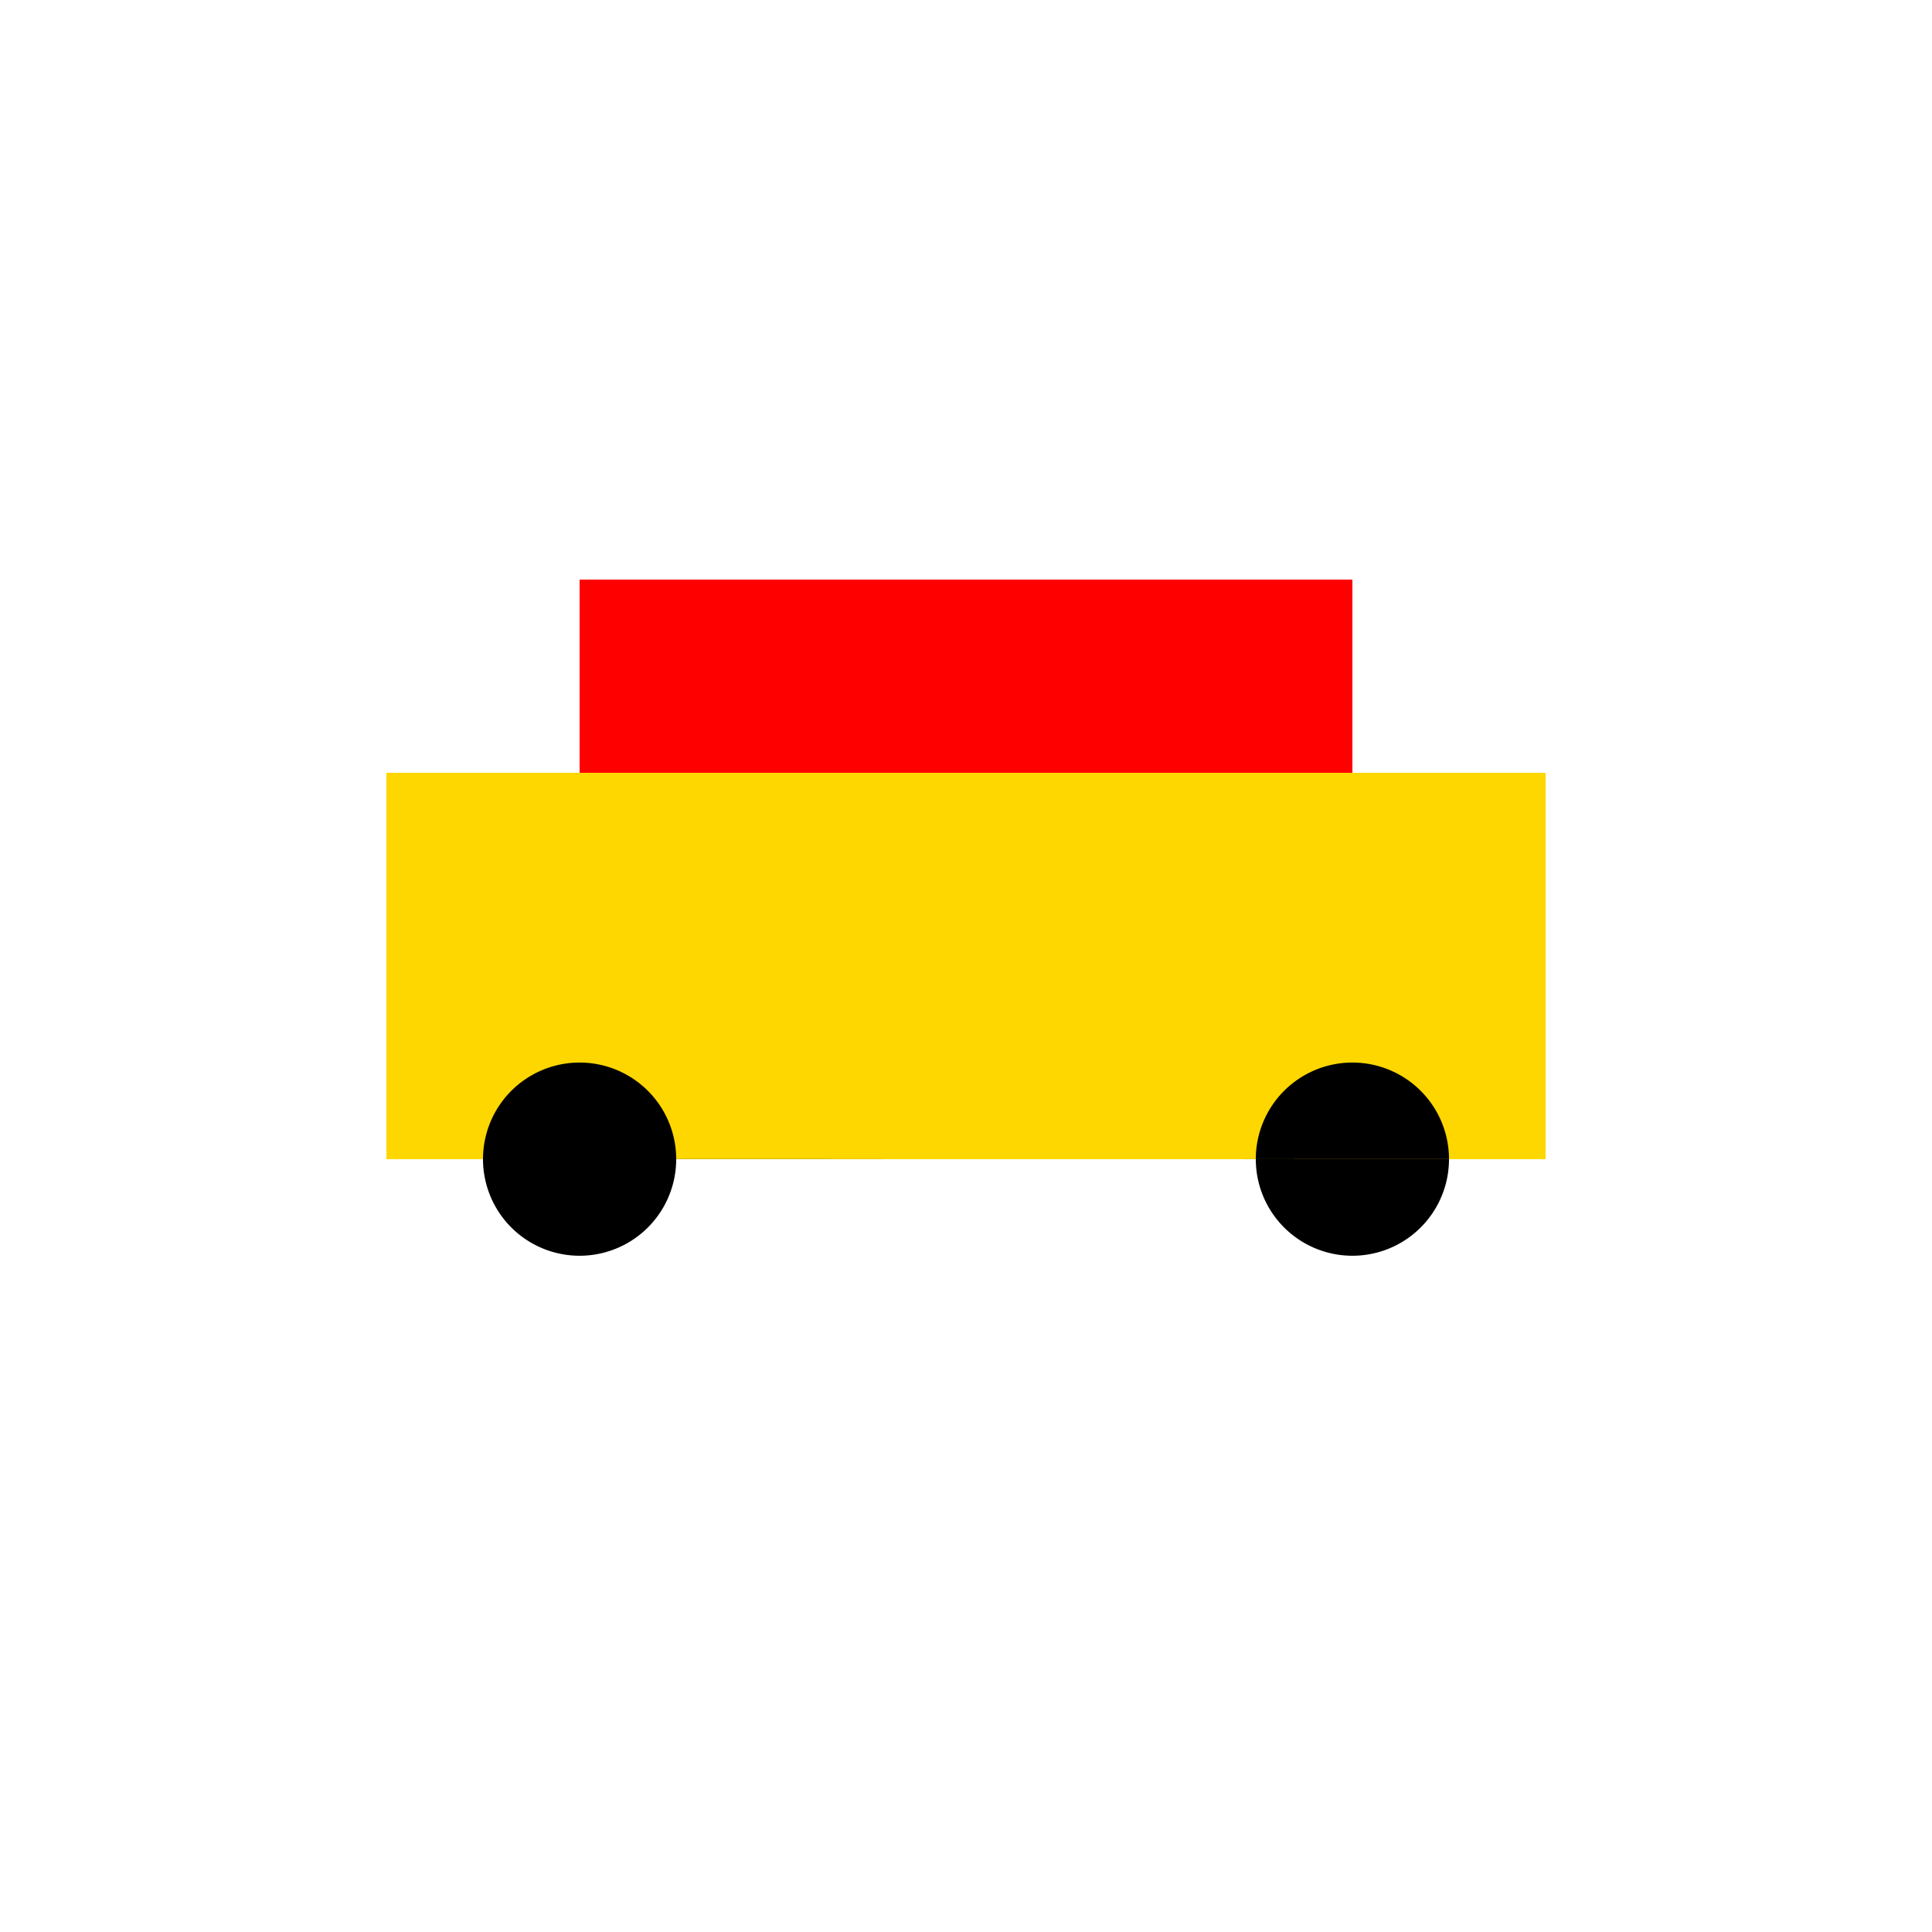
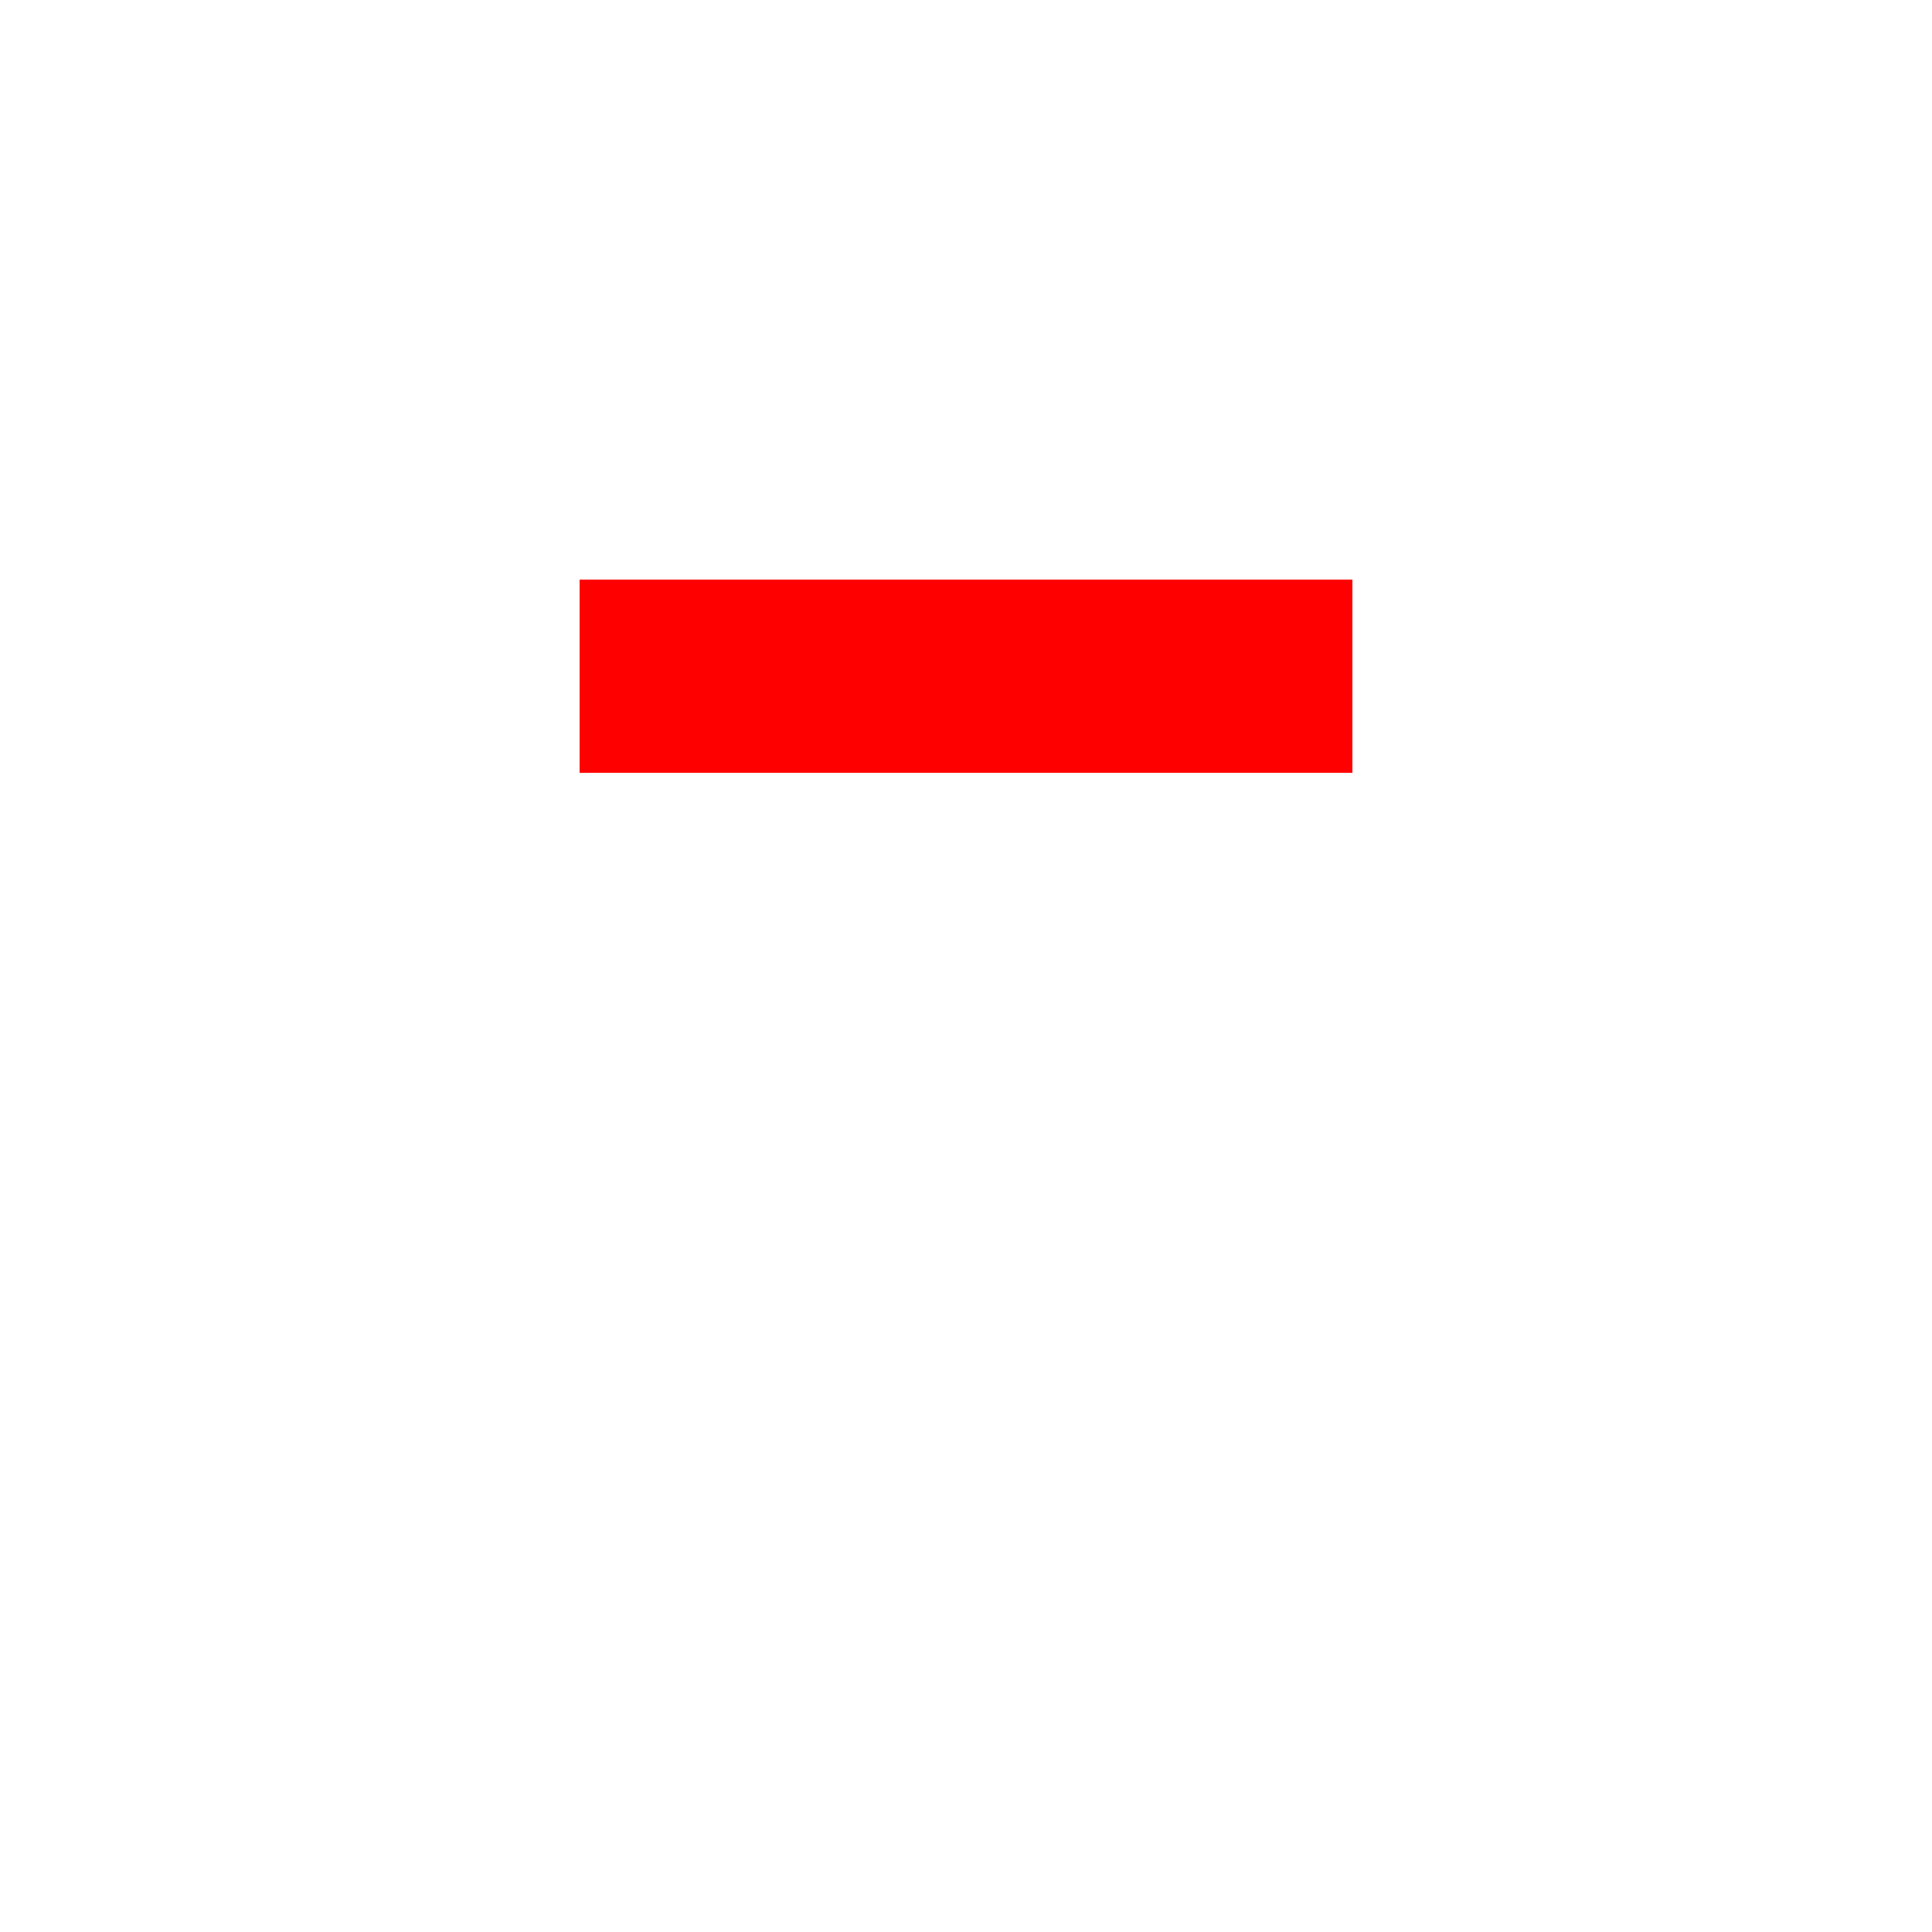
<svg xmlns="http://www.w3.org/2000/svg" width="500" height="500">
  <defs />
  <g>
-     <rect fill="#FFD700" stroke="none" x="100" y="200" width="300" height="100" />
    <rect fill="#FF0000" stroke="none" x="150" y="150" width="200" height="50" />
-     <path fill="#000000" stroke="none" paint-order="stroke fill markers" d=" M 175 300 A 25 25 0 1 1 175 299.975 L 375 300 A 25 25 0 1 1 375 299.975" />
  </g>
</svg>